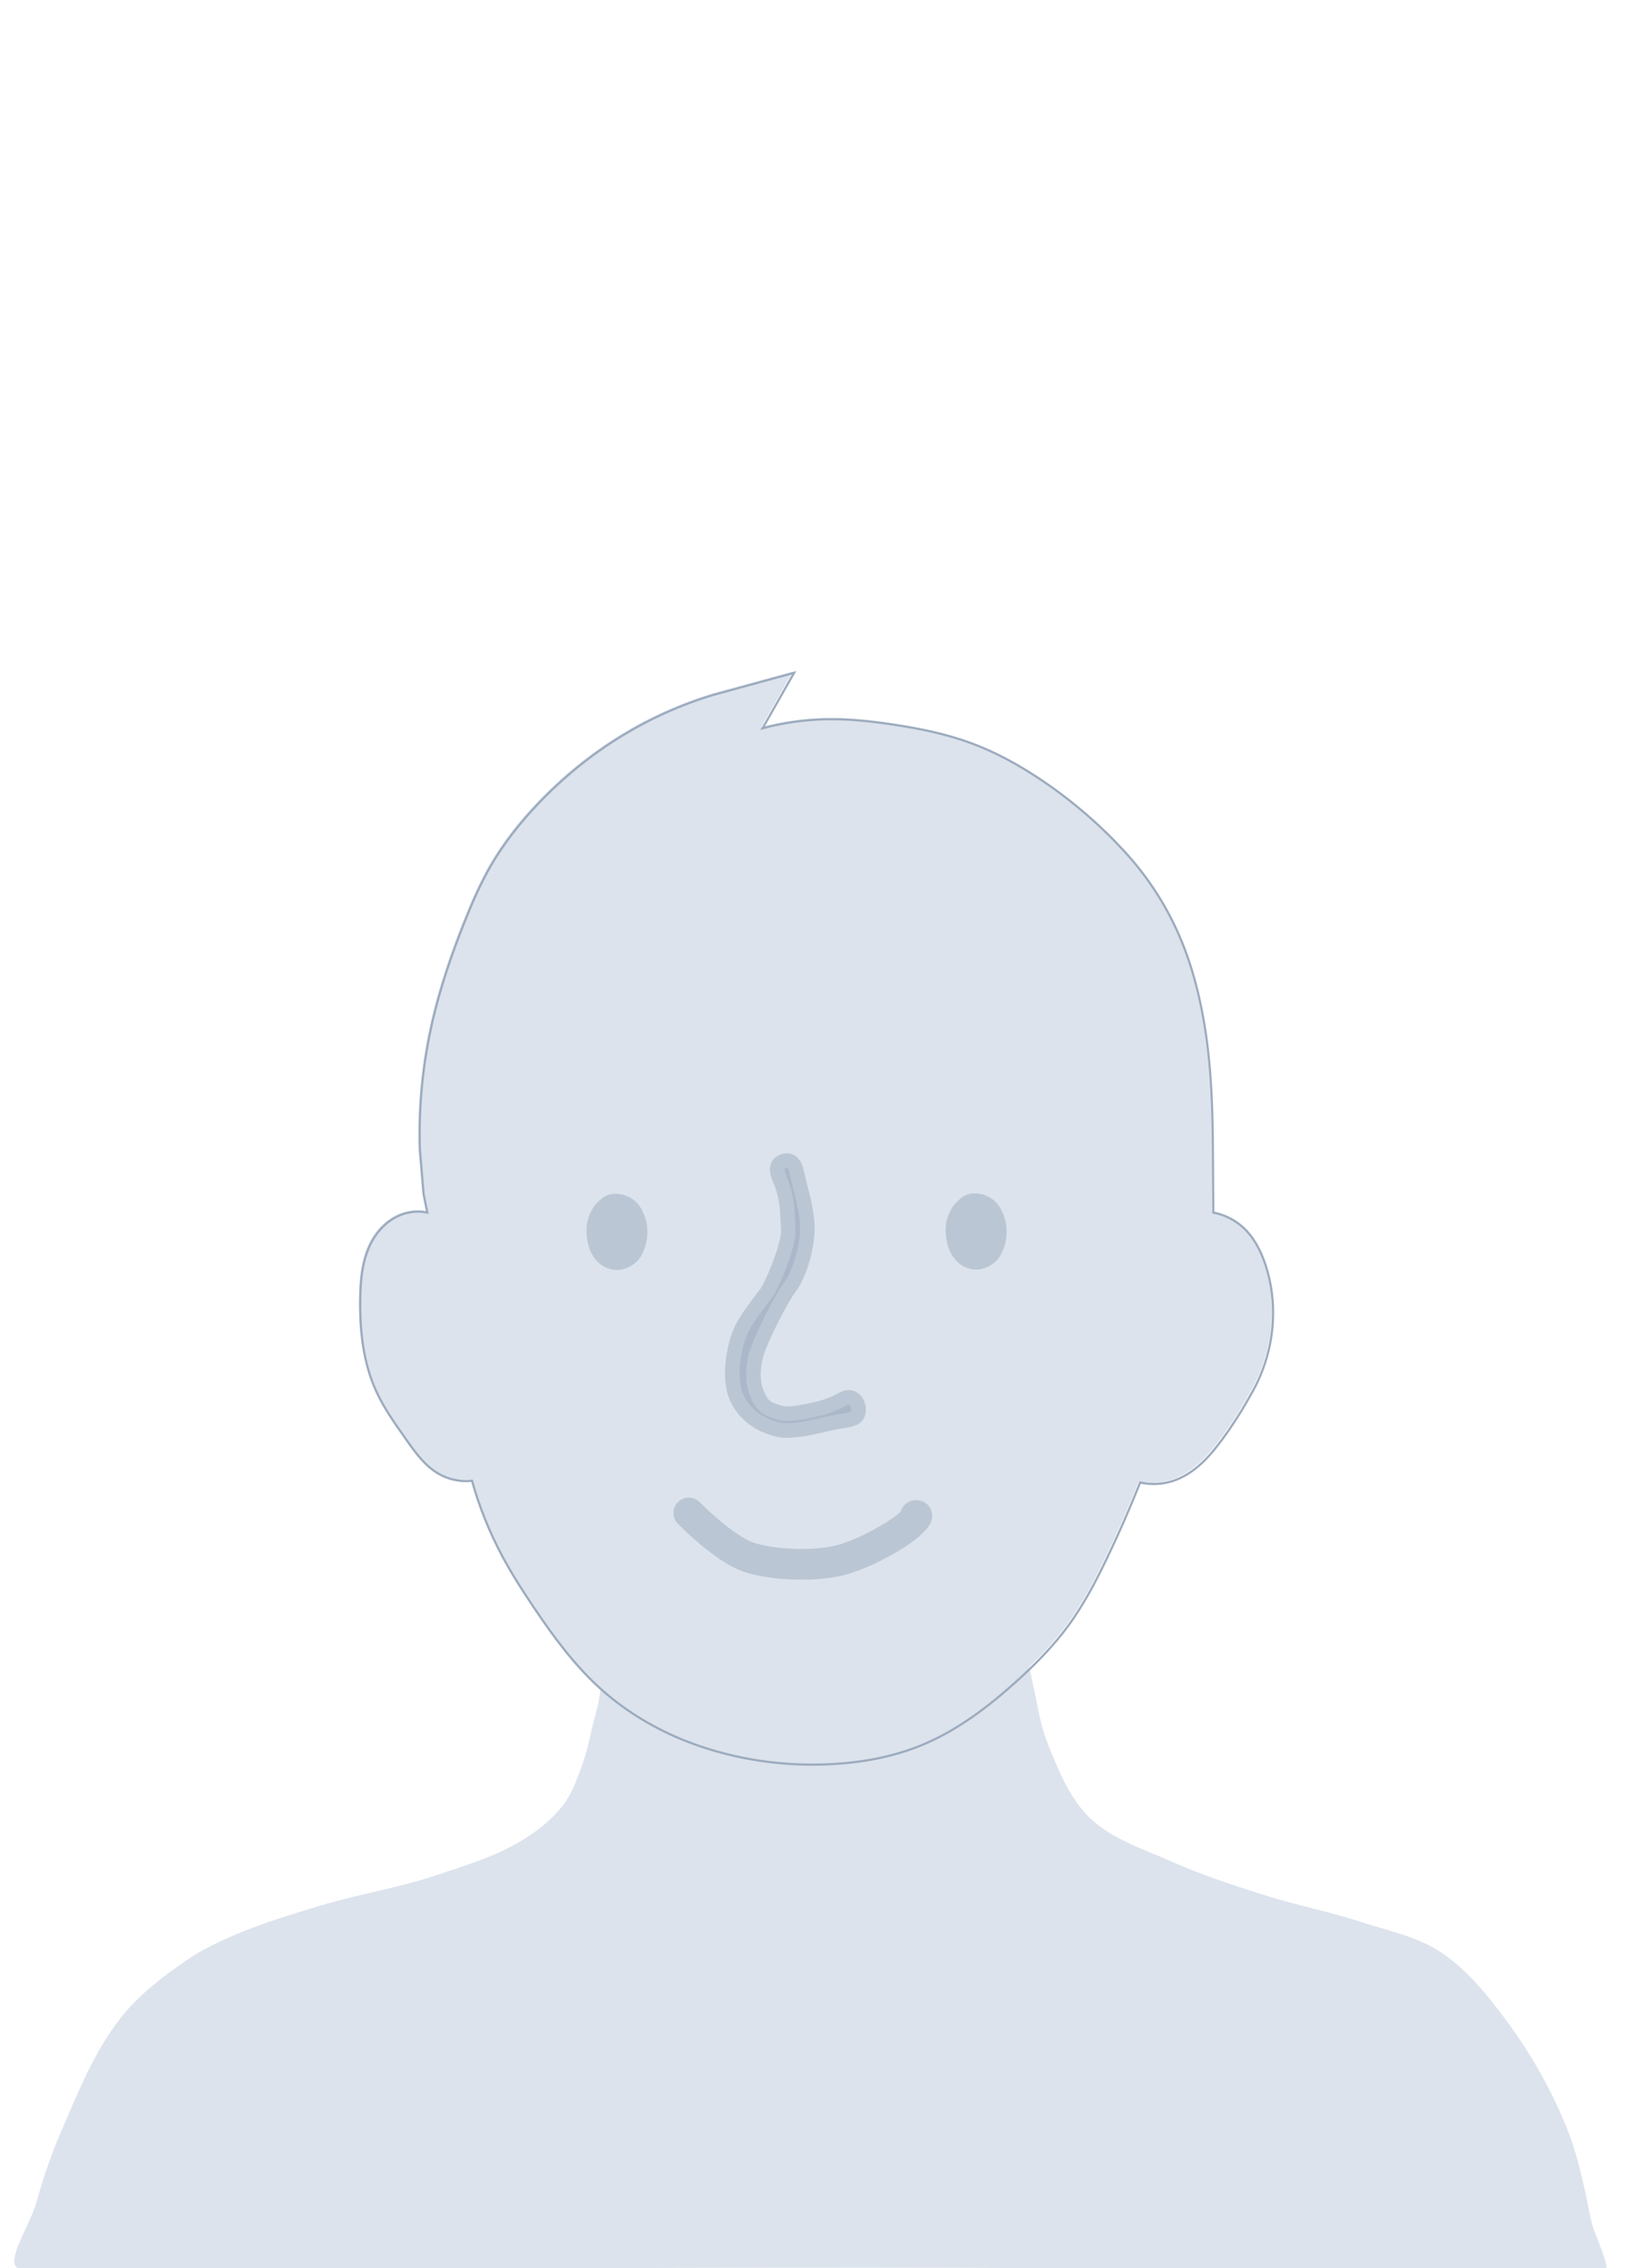
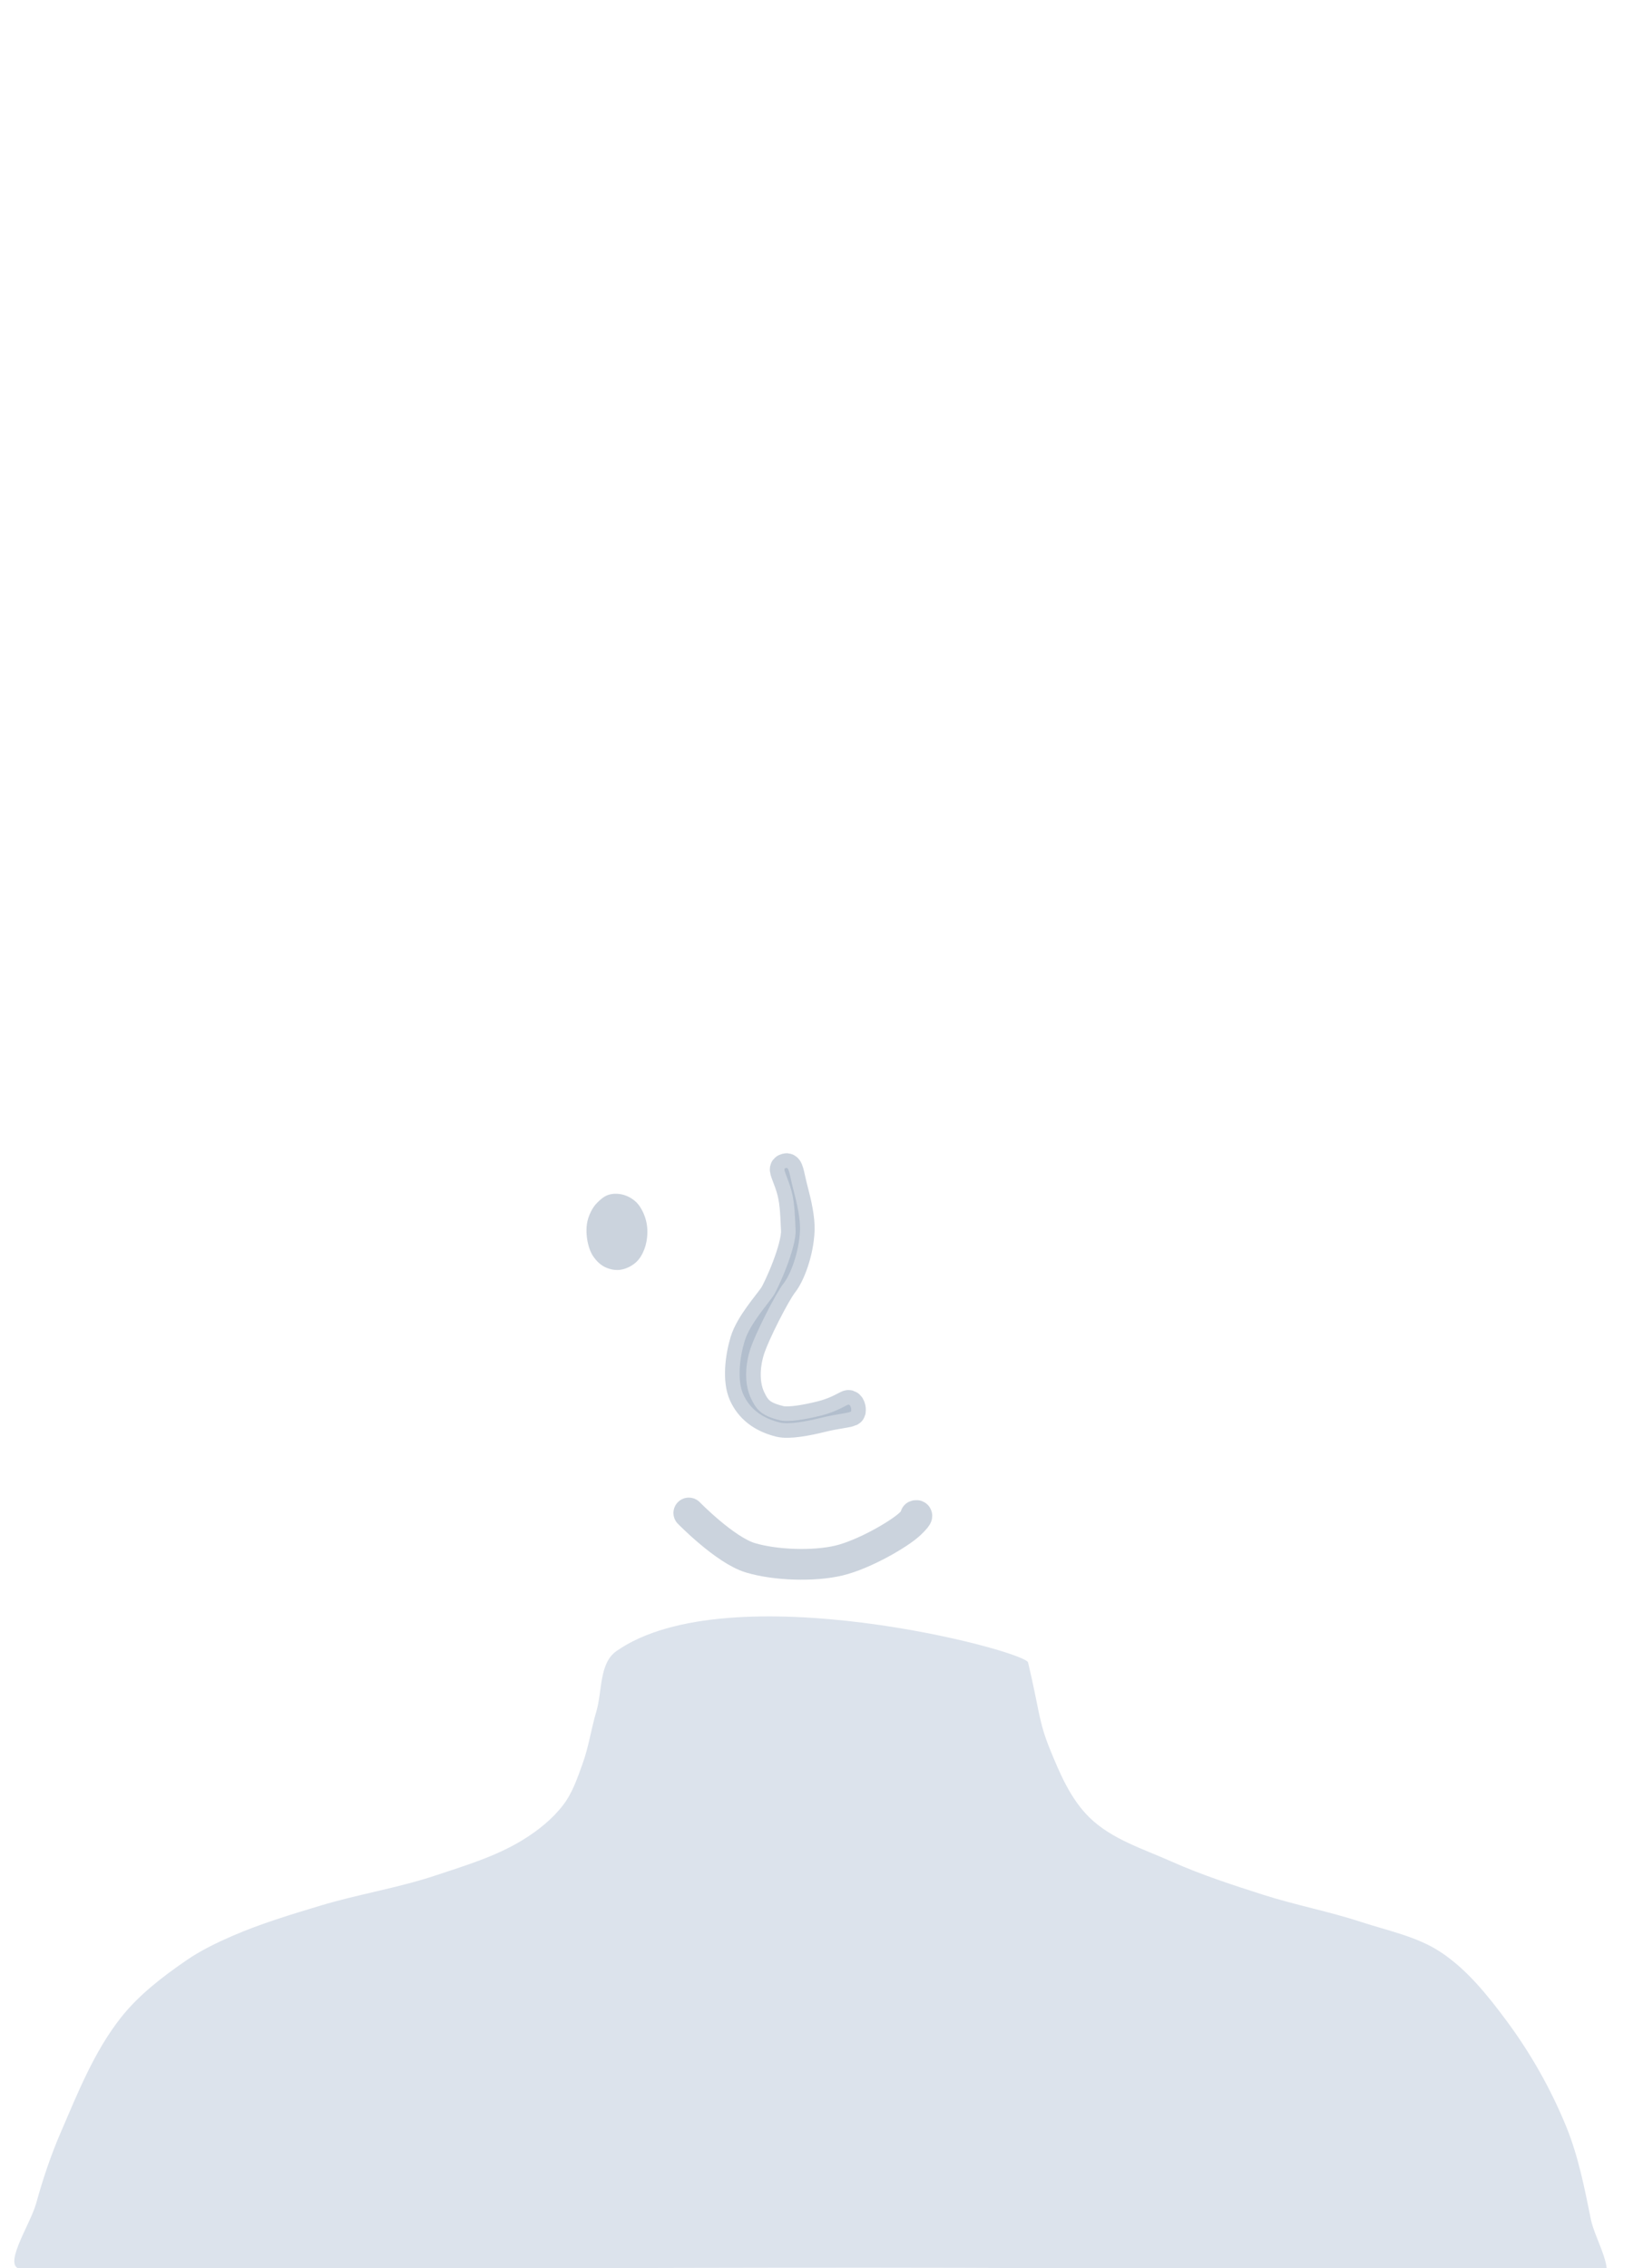
<svg xmlns="http://www.w3.org/2000/svg" xmlns:ns1="http://www.inkscape.org/namespaces/inkscape" xmlns:ns2="http://sodipodi.sourceforge.net/DTD/sodipodi-0.dtd" height="1033.458" width="744.09" ns1:version="1.0 (4035a4fb49, 2020-05-01)" version="1.1" viewBox="0 0 744.09 1033.458" ns2:docname="DummyPerson.svg" id="svg5999">
  <defs id="defs6001">
    <filter ns1:collect="always" id="filter6784">
      <feGaussianBlur ns1:collect="always" stdDeviation="2.284" id="feGaussianBlur6786" />
    </filter>
  </defs>
  <ns2:namedview units="px" ns1:document-rotation="0" ns1:document-units="px" ns1:pageopacity="0.0" ns1:window-width="1920" ns1:cy="512.39005" ns1:cx="-38.713482" ns1:current-layer="layer1" borderopacity="1.0" showgrid="false" ns1:window-x="0" ns1:zoom="0.58915078" ns1:window-maximized="1" ns1:window-height="983" pagecolor="#ffffff" ns1:window-y="0" ns1:pageshadow="2" bordercolor="#666666" id="base" />
  <g transform="translate(0,-155.906)" ns1:groupmode="layer" ns1:label="Layer 1" id="layer1">
    <g transform="translate(4,258)" id="g6788">
      <path ns1:connector-curvature="0" style="fill:#dce3ec" ns2:nodetypes="saaaaaaaaaaaasaaaaaaaaass" d="m 6.226,931.81 c -10.175,-0.007 3.518,-20.076 6.226,-29.884 3.038,-11.008 6.677,-21.891 11.206,-32.374 7.806,-18.065 15.216,-36.838 27.394,-52.297 8.191,-10.398 18.981,-18.643 29.884,-26.148 6.576,-4.527 13.843,-8.031 21.168,-11.206 12.886,-5.585 26.402,-9.632 39.845,-13.697 17.249,-5.215 35.197,-8.011 52.297,-13.697 13.604,-4.523 27.623,-8.694 39.845,-16.187 7.024,-4.306 13.713,-9.612 18.677,-16.187 4.14,-5.483 6.38,-12.216 8.716,-18.677 2.773,-7.669 3.9,-15.842 6.226,-23.658 2.764,-9.29 1.237,-22.03 9.175,-27.591 51.225,-35.885 186.28,-0.2 187.56,5.178 5.047,21.164 4.765,26.711 9.83,39.19 4.587,11.3 9.578,23.18 18.35,31.653 10.101,9.757 24.331,14.139 37.158,19.857 13.519,6.027 27.647,10.631 41.746,15.139 14.771,4.722 30.09,7.621 44.826,12.452 12.233,4.01 25.371,6.597 36.11,13.697 11.999,7.933 21.302,19.586 29.884,31.129 11.088,14.915 20.393,31.345 27.394,48.561 5.498,13.523 8.302,28.03 11.206,42.335 1.752,8.629 12.536,26.407 3.736,26.148 -235.24,-6.919 -412.14,-3.522 -718.46,-3.736 z" id="path6593" />
-       <path ns1:original-d="m 293.54767,683.94008 c 11.77111,6.15989 25.72745,10.96247 37.43721,13.67421 11.70976,2.71174 28.91633,4.04502 43.84532,3.49004 14.92899,-0.55498 25.37672,-1.86293 40.41224,-8.58212 15.03552,-6.71919 32.67303,-19.60744 43.04432,-28.85509 10.37129,-9.24765 16.74148,-15.94311 23.76301,-25.46038 7.02153,-9.51727 7.47468,-13.73622 17.96526,-31.35346 10.49057,-17.61725 14.89492,-34.0425 14.89492,-34.0425 0,0 7.54354,2.0197 15.18088,-0.80101 7.63733,-2.82071 16.05802,-11.81649 22.54231,-19.2813 5.12097,-5.89533 12.58719,-19.75795 12.58719,-19.75795 0,0 9.37554,-23.79137 10.18415,-33.94716 0.80861,-10.15579 -0.56781,-17.37862 -3.39471,-25.46038 -2.17852,-6.22812 -5.90703,-13.01284 -10.18415,-16.97358 -4.27712,-3.96074 -13.57887,-6.78943 -13.57887,-6.78943 l -0.19066,-28.05409 c 0,0 -1.05544,-37.17378 -3.20406,-53.41912 -2.14862,-16.24534 -5.83794,-30.40915 -11.88151,-44.13131 -6.04357,-13.72216 -23.76301,-37.34189 -23.76301,-37.34189 0,0 -26.91069,-25.6476 -39.03924,-33.94716 -12.12855,-8.29956 -20.84603,-12.69275 -32.24981,-16.97359 -11.40378,-4.28084 -35.64453,-8.48679 -35.64453,-8.48679 0,0 -19.74948,-2.69694 -29.66754,-2.41826 -10.00386,0.28109 -29.74,4.11562 -29.74,4.11562 l 14.37988,-25.26972 -36.92219,10.08882 c 0,0 -29.34836,10.57835 -41.44228,18.57562 -12.09392,7.99727 -28.85568,20.54741 -37.85691,30.55245 -9.00123,10.00504 -16.50188,19.67222 -22.06566,28.85509 -5.56378,9.18287 -6.90554,13.34899 -11.88151,25.46037 -4.97597,12.11138 -11.34324,29.65028 -14.57054,45.123 -3.99543,19.15537 -5.79776,58.41586 -5.79776,58.41586 l 1.69736,20.3683 1.69736,8.4868 c 0,0 -3.73349,-1.66737 -8.4868,0 -4.75331,1.66737 -12.84031,6.78752 -16.97358,13.57886 -4.13327,6.79134 -4.19529,14.09028 -5.09207,25.46038 -0.89678,11.3701 2.45546,30.27265 7.30445,42.43396 4.84898,12.16131 8.52695,15.28053 13.34984,21.55063 4.82289,6.2701 8.74334,12.48778 15.18089,16.07725 4.48422,2.50033 15.08557,3.10872 15.08557,3.10872 0,0 6.96243,20.51622 13.57886,33.94716 6.61643,13.43094 9.04961,15.93768 14.34151,23.40029 9.17937,12.94468 18.47014,26.08074 30.0758,36.9036 7.48019,6.97565 16.01686,12.93696 25.07906,17.67926 z" ns1:connector-curvature="0" ns2:nodetypes="azzzzzzczaczszcczzczzcaccczzzzaccczzzzzsczaaa" d="m 293.55,683.94 c 11.741,6.307 24.42,10.814 37.437,13.674 14.364,3.156 29.162,4.315 43.845,3.49 13.814,-0.776 27.612,-3.33 40.412,-8.582 16.061,-6.59 30.144,-17.238 43.044,-28.855 8.642,-7.782 16.877,-16.089 23.763,-25.46 7.143,-9.721 12.752,-20.475 17.965,-31.353 5.354,-11.172 10.323,-22.528 14.895,-34.042 5.008,1.115 10.318,0.835 15.181,-0.801 4.763,-1.603 9.036,-4.46 12.732,-7.866 3.696,-3.406 6.845,-7.359 9.811,-11.416 4.612,-6.308 8.819,-12.912 12.587,-19.758 6.073,-10.269 9.601,-22.031 10.184,-33.947 0.421,-8.6 -0.683,-17.288 -3.395,-25.46 -2.101,-6.332 -5.258,-12.475 -10.184,-16.974 -3.784,-3.457 -8.543,-5.836 -13.579,-6.789 l -0.191,-28.054 c -0.121,-17.854 -0.599,-35.755 -3.204,-53.419 -2.229,-15.113 -5.865,-30.089 -11.882,-44.131 -5.836,-13.621 -13.896,-26.286 -23.763,-37.342 -11.561,-12.853 -24.705,-24.283 -39.039,-33.947 -10.097,-6.808 -20.825,-12.761 -32.25,-16.974 -11.48,-4.233 -23.545,-6.669 -35.645,-8.487 -9.823,-1.476 -19.735,-2.555 -29.668,-2.418 -10.032,0.138 -20.047,1.524 -29.74,4.116 l 14.38,-25.27 -36.922,10.089 c -14.522,4.416 -28.483,10.673 -41.442,18.576 -13.884,8.466 -26.606,18.812 -37.857,30.552 -8.398,8.764 -16.005,18.339 -22.066,28.855 -4.681,8.121 -8.412,16.752 -11.882,25.46 -5.856,14.697 -11.007,29.709 -14.571,45.123 -4.42,19.117 -6.374,38.803 -5.798,58.416 l 1.697,20.368 1.697,8.487 c -2.79,-0.575 -5.697,-0.575 -8.487,0 -3.665,0.756 -7.101,2.5 -9.987,4.883 -2.886,2.383 -5.229,5.392 -6.987,8.696 -4.104,7.715 -4.945,16.723 -5.092,25.46 -0.244,14.472 1.283,29.272 7.304,42.434 3.521,7.696 8.482,14.628 13.35,21.551 4.277,6.082 8.721,12.398 15.181,16.077 4.536,2.583 9.898,3.688 15.086,3.109 3.286,11.761 7.847,23.165 13.579,33.947 4.296,8.082 9.239,15.802 14.342,23.4 8.868,13.207 18.325,26.18 30.076,36.904 7.574,6.912 16.046,12.827 25.079,17.679" style="fill:#dce3ec" id="path6026" />
      <path ns1:connector-curvature="0" style="opacity:0" d="m 276.99,441.34 c -8.061,0 -14.595,7.993 -14.595,17.863 0,9.87 6.534,17.863 14.595,17.863 8.061,0 14.595,-7.993 14.595,-17.863 0,-9.87 -6.534,-17.863 -14.595,-17.863 z" id="path6034" />
      <path ns1:connector-curvature="0" style="color:#000000;text-indent:0;text-transform:none;opacity:0.527;fill:#9cabbe;stroke:#9cabbe;stroke-width:13.3;stroke-linecap:round;stroke-linejoin:round" ns2:nodetypes="cssssssssssssscssssssc" d="m 354.47,430.03 c 0,0 -0.726,0.087 -0.938,0.344 -0.608,0.739 1.616,4.499 3.156,10.312 1.534,5.789 1.553,12.82 1.825,17.656 0.445,7.916 -7.901,26.628 -10.11,29.95 -2.448,3.681 -10.764,12.913 -13.107,20.662 -2.283,7.551 -3.476,18.009 -0.607,24.326 2.844,6.262 8.19,10.67 16.5,12.75 2.179,0.545 5.252,0.399 8.656,-0.062 3.405,-0.461 7.137,-1.256 10.625,-2.125 6.975,-1.738 13.147,-2.119 13.345,-2.935 0.257,-1.06 -0.305,-3.242 -1.363,-2.975 -0.825,0.208 -5.302,3.215 -12.232,4.941 -3.465,0.863 -7.184,1.641 -10.531,2.094 -3.348,0.453 -6.329,0.575 -8.25,0.094 -8.09,-2.025 -10.676,-4.359 -13.398,-10.353 -2.698,-5.94 -2.66,-13.856 -0.38,-21.397 2.22,-7.342 11.997,-26.389 15.318,-30.523 3.144,-3.913 7.171,-14.293 7.554,-24.384 0.193,-5.079 -1.343,-12.145 -2.906,-17.969 -1.563,-5.824 -2.016,-10.327 -3.156,-10.406 -2e-5,0 0,5e-5 0,5e-5 z" id="path6553" />
      <path ns1:connector-curvature="0" style="opacity:0.52;fill:none;stroke:#9cabbe;stroke-width:14;stroke-linecap:round;stroke-linejoin:round" ns2:nodetypes="czzzc" d="m 309.86,587.28 c 0,0 16.551,16.977 28.076,20.423 11.524,3.446 28.939,3.955 40.292,1.258 11.353,-2.697 27.543,-12.035 32.464,-16.727 4.92,-4.692 2.49,-3.736 2.49,-3.736" id="path6583" />
      <path ns1:connector-curvature="0" style="opacity:0.52;fill:#9cabbe" ns2:nodetypes="aaaaaaaaaaaaaaa" d="m 263.41,455.82 c -0.359,2.942 -0.132,5.987 0.554,8.873 0.498,2.095 1.28,4.192 2.543,5.955 1.304,1.82 2.989,3.512 5.017,4.521 2.072,1.03 4.533,1.599 6.843,1.333 2.624,-0.302 5.203,-1.549 7.197,-3.239 1.849,-1.566 3.117,-3.787 3.979,-6.022 1.13,-2.929 1.561,-6.161 1.41,-9.287 -0.126,-2.626 -0.821,-5.262 -1.929,-7.659 -0.871,-1.884 -2.037,-3.725 -3.625,-5.095 -1.669,-1.44 -3.745,-2.548 -5.917,-3.037 -2.061,-0.463 -4.342,-0.478 -6.341,0.194 -2.001,0.673 -3.655,2.173 -5.121,3.661 -1.159,1.176 -2.083,2.586 -2.803,4.057 -0.885,1.808 -1.565,3.755 -1.808,5.744 z" id="path6632" />
-       <path ns1:connector-curvature="0" style="opacity:0.52;fill:#9cabbe" ns2:nodetypes="aaaaaaaaaaaaaaa" d="m 427.09,455.64 c -0.359,2.942 -0.132,5.987 0.554,8.873 0.498,2.095 1.28,4.192 2.543,5.955 1.304,1.82 2.989,3.512 5.017,4.521 2.072,1.03 4.533,1.599 6.843,1.333 2.624,-0.302 5.203,-1.549 7.197,-3.239 1.849,-1.566 3.117,-3.787 3.979,-6.022 1.13,-2.929 1.561,-6.161 1.41,-9.287 -0.126,-2.626 -0.821,-5.262 -1.929,-7.659 -0.871,-1.884 -2.037,-3.725 -3.625,-5.095 -1.669,-1.44 -3.745,-2.548 -5.917,-3.037 -2.061,-0.463 -4.342,-0.478 -6.341,0.194 -2.001,0.673 -3.655,2.173 -5.121,3.661 -1.159,1.176 -2.083,2.586 -2.803,4.057 -0.885,1.808 -1.565,3.755 -1.808,5.744 z" id="path6632-6" />
-       <path ns1:original-d="m 294.15171,684.52642 c 11.77111,6.15989 25.72745,10.96247 37.43721,13.67421 11.70976,2.71174 28.91633,4.04502 43.84532,3.49004 14.92899,-0.55498 25.37672,-1.86293 40.41224,-8.58212 15.03552,-6.71919 32.67303,-19.60744 43.04432,-28.85509 10.37129,-9.24765 16.74148,-15.94311 23.76301,-25.46038 7.02153,-9.51727 7.47468,-13.73622 17.96526,-31.35346 10.49057,-17.61725 14.89492,-34.0425 14.89492,-34.0425 0,0 7.54354,2.0197 15.18088,-0.80101 7.63733,-2.82071 16.05802,-11.81649 22.54231,-19.2813 5.12097,-5.89533 12.58719,-19.75795 12.58719,-19.75795 0,0 9.37554,-23.79137 10.18415,-33.94716 0.80861,-10.15579 -0.56781,-17.37862 -3.39471,-25.46038 -2.17852,-6.22812 -5.90703,-13.01284 -10.18415,-16.97358 -4.27712,-3.96074 -13.57887,-6.78943 -13.57887,-6.78943 l -0.19066,-28.05409 c 0,0 -1.05544,-37.17378 -3.20406,-53.41912 -2.14862,-16.24534 -5.83794,-30.40915 -11.88151,-44.13131 -6.04357,-13.72216 -23.76301,-37.34189 -23.76301,-37.34189 0,0 -26.91069,-25.6476 -39.03924,-33.94716 -12.12855,-8.29956 -20.84603,-12.69275 -32.24981,-16.97359 -11.40378,-4.28084 -35.64453,-8.48679 -35.64453,-8.48679 0,0 -19.74948,-2.69694 -29.66754,-2.41826 -10.00386,0.28109 -29.74,4.11562 -29.74,4.11562 L 357.85031,204.46 320.92812,214.54882 c 0,0 -29.34836,10.57835 -41.44228,18.57562 -12.09392,7.99727 -28.85568,20.54741 -37.85691,30.55245 -9.00123,10.00504 -16.50188,19.67222 -22.06566,28.85509 -5.56378,9.18287 -6.90554,13.34899 -11.88151,25.46037 -4.97597,12.11138 -11.34324,29.65028 -14.57054,45.123 -3.99543,19.15537 -5.79776,58.41586 -5.79776,58.41586 l 1.69736,20.3683 1.69736,8.4868 c 0,0 -3.73349,-1.66737 -8.4868,0 -4.75331,1.66737 -12.84031,6.78752 -16.97358,13.57886 -4.13327,6.79134 -4.19529,14.09028 -5.09207,25.46038 -0.89678,11.3701 2.45546,30.27265 7.30445,42.43396 4.84898,12.16131 8.52695,15.28053 13.34984,21.55063 4.82289,6.2701 8.74334,12.48778 15.18089,16.07725 4.48422,2.50033 15.08557,3.10872 15.08557,3.10872 0,0 6.96243,20.51622 13.57886,33.94716 6.61643,13.43094 9.04961,15.93768 14.34151,23.40029 9.17937,12.94468 18.47014,26.08074 30.0758,36.9036 7.48019,6.97565 16.01686,12.93696 25.07906,17.67926 z" ns1:connector-curvature="0" ns2:nodetypes="azzzzzzczaczszcczzczzcaccczzzzaccczzzzzsczaaa" d="m 294.15,684.53 c 11.741,6.307 24.42,10.814 37.437,13.674 14.364,3.156 29.162,4.315 43.845,3.49 13.814,-0.776 27.612,-3.33 40.412,-8.582 16.061,-6.59 30.144,-17.238 43.044,-28.855 8.642,-7.782 16.877,-16.089 23.763,-25.46 7.143,-9.721 12.752,-20.475 17.965,-31.353 5.354,-11.172 10.323,-22.528 14.895,-34.042 5.008,1.115 10.318,0.835 15.181,-0.801 4.763,-1.603 9.036,-4.46 12.732,-7.866 3.696,-3.406 6.845,-7.359 9.811,-11.416 4.612,-6.308 8.819,-12.912 12.587,-19.758 6.073,-10.269 9.601,-22.031 10.184,-33.947 0.421,-8.6 -0.683,-17.288 -3.395,-25.46 -2.101,-6.332 -5.258,-12.475 -10.184,-16.974 -3.784,-3.457 -8.543,-5.836 -13.579,-6.789 l -0.191,-28.054 c -0.121,-17.854 -0.599,-35.755 -3.204,-53.419 -2.229,-15.113 -5.865,-30.089 -11.882,-44.131 -5.836,-13.621 -13.896,-26.286 -23.763,-37.342 -11.561,-12.853 -24.705,-24.283 -39.039,-33.947 -10.097,-6.808 -20.825,-12.761 -32.25,-16.974 -11.48,-4.233 -23.545,-6.669 -35.645,-8.487 -9.823,-1.476 -19.735,-2.555 -29.668,-2.418 -10.032,0.138 -20.047,1.524 -29.74,4.116 l 14.38,-25.27 -36.92,10.09 c -14.522,4.416 -28.483,10.673 -41.442,18.576 -13.884,8.466 -26.606,18.812 -37.857,30.552 -8.398,8.764 -16.005,18.339 -22.066,28.855 -4.681,8.121 -8.412,16.752 -11.882,25.46 -5.856,14.697 -11.007,29.709 -14.571,45.123 -4.42,19.117 -6.374,38.803 -5.798,58.416 l 1.697,20.368 1.697,8.487 c -2.79,-0.575 -5.697,-0.575 -8.487,0 -3.665,0.756 -7.101,2.5 -9.987,4.883 -2.886,2.383 -5.229,5.392 -6.987,8.696 -4.104,7.715 -4.945,16.723 -5.092,25.46 -0.244,14.472 1.283,29.272 7.304,42.434 3.521,7.696 8.482,14.628 13.35,21.551 4.277,6.082 8.721,12.398 15.181,16.077 4.536,2.583 9.898,3.688 15.086,3.109 3.286,11.761 7.847,23.165 13.579,33.947 4.296,8.082 9.239,15.802 14.342,23.4 8.868,13.207 18.325,26.18 30.076,36.904 7.574,6.912 16.046,12.827 25.079,17.679" style="fill:none;stroke:#9cabbe;stroke-width:1px;filter:url(#filter6784)" id="path6026-3" />
    </g>
  </g>
</svg>